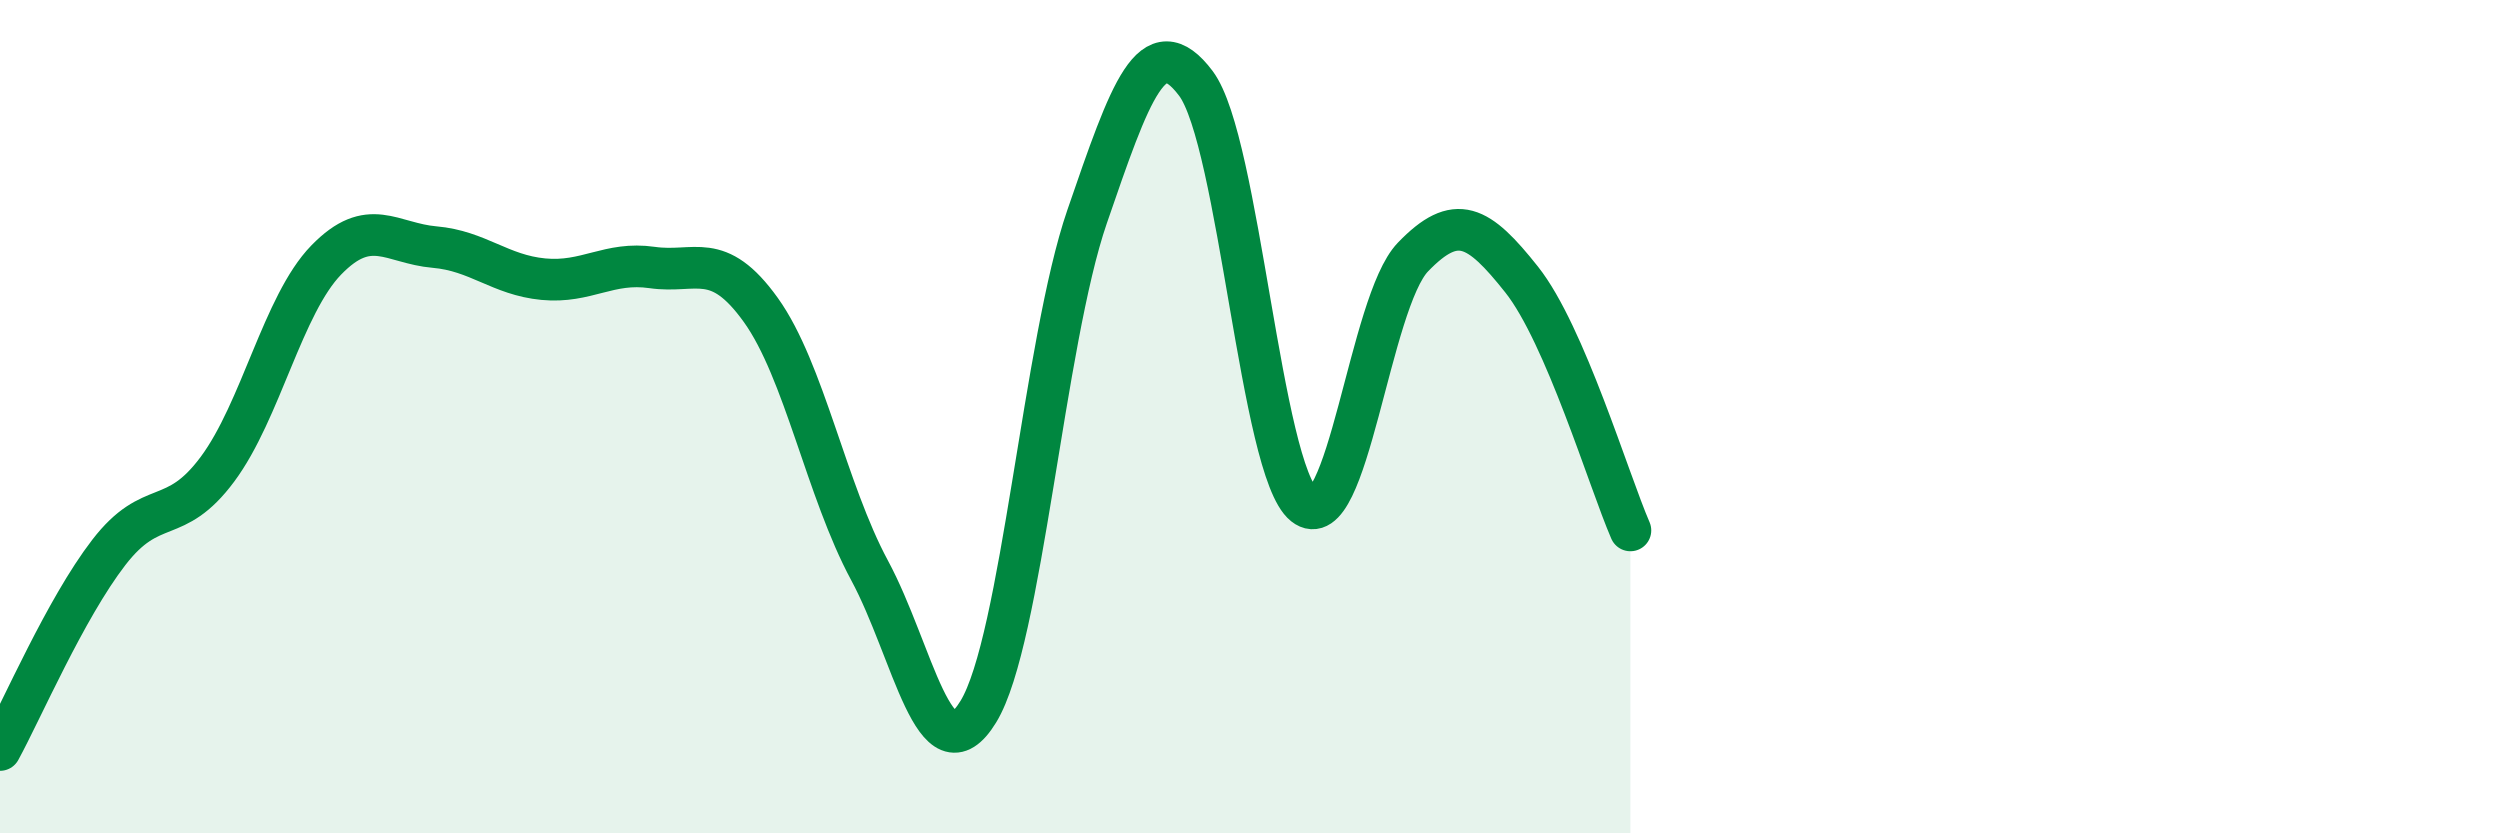
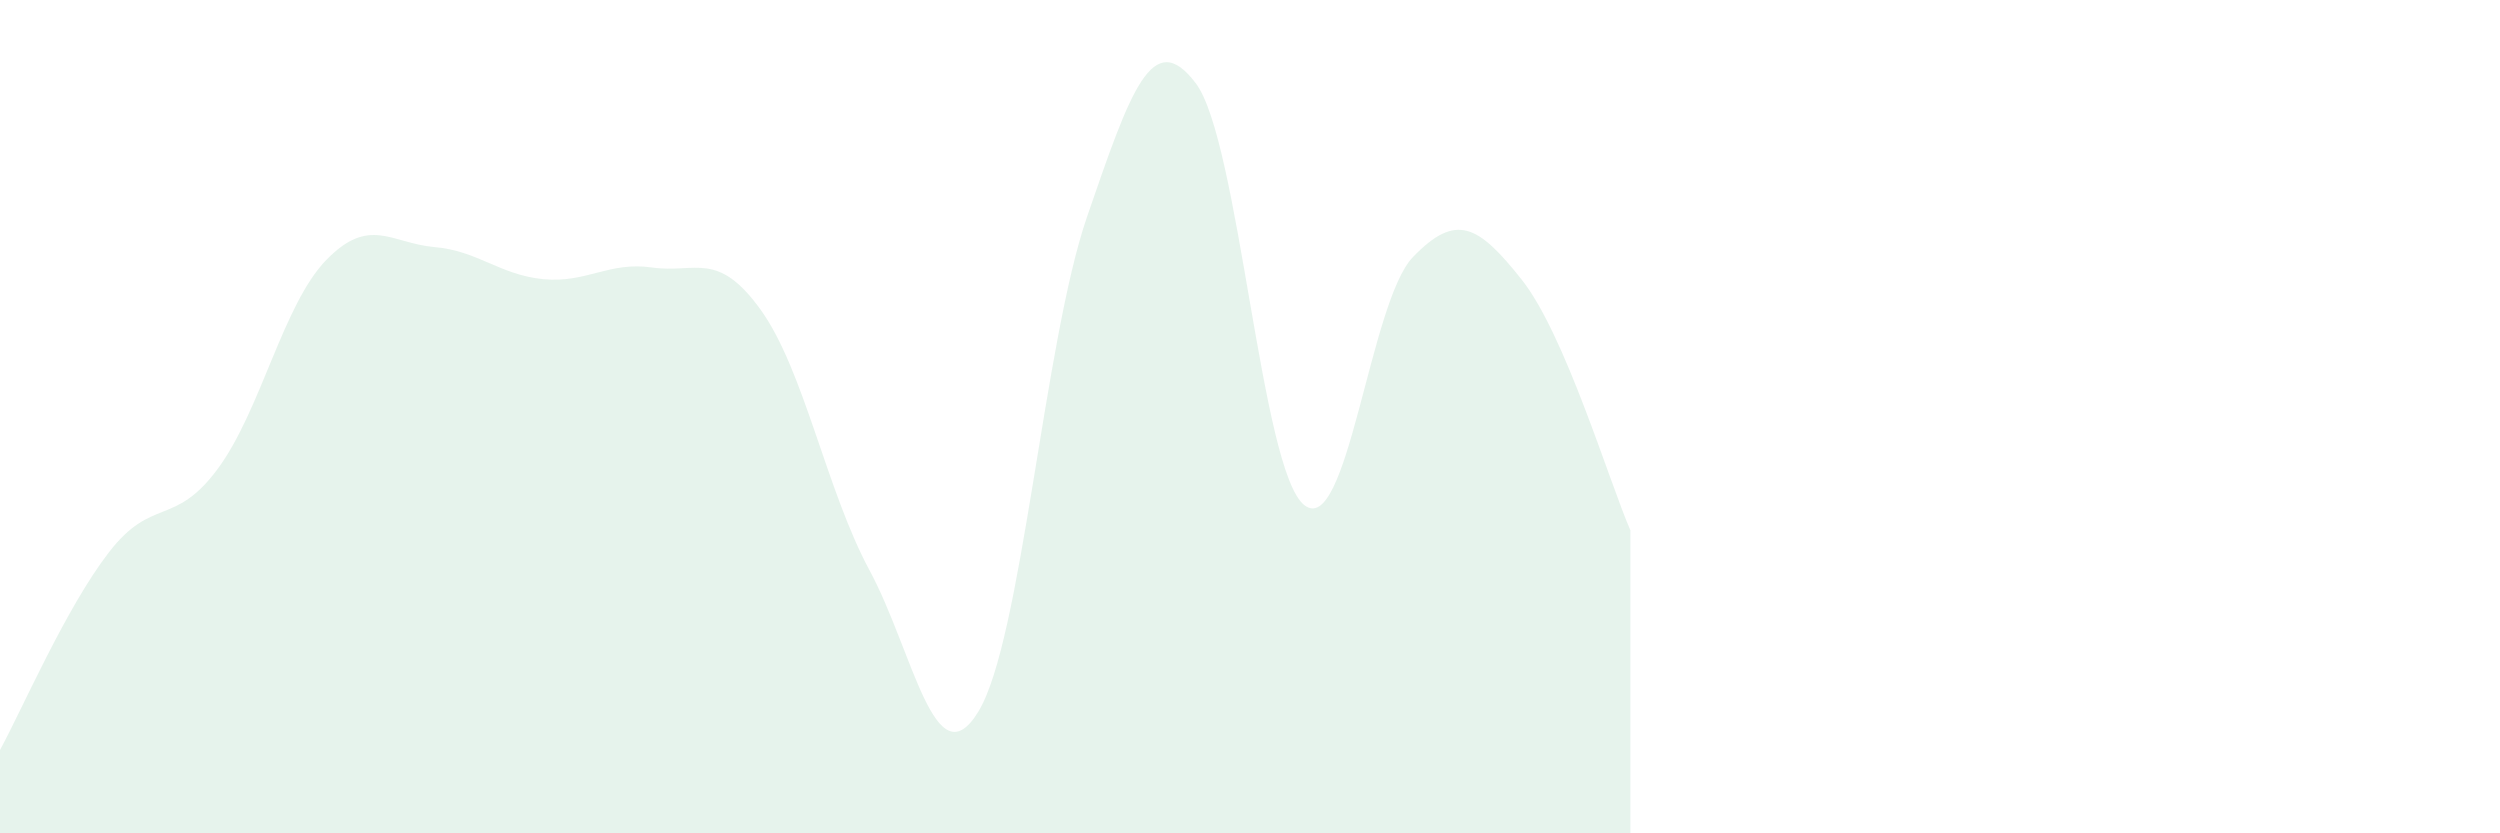
<svg xmlns="http://www.w3.org/2000/svg" width="60" height="20" viewBox="0 0 60 20">
  <path d="M 0,18 C 0.52,17.05 1.57,14.61 2.61,13.26 C 3.65,11.91 4.18,12.66 5.22,11.26 C 6.26,9.86 6.79,7.31 7.83,6.24 C 8.87,5.17 9.39,5.84 10.43,5.93 C 11.47,6.02 12,6.6 13.04,6.7 C 14.08,6.8 14.61,6.27 15.65,6.42 C 16.69,6.57 17.22,5.99 18.26,7.44 C 19.3,8.89 19.83,11.76 20.87,13.69 C 21.91,15.62 22.44,18.78 23.48,17.08 C 24.52,15.38 25.05,8.22 26.09,5.2 C 27.13,2.18 27.66,0.62 28.7,2 C 29.74,3.38 30.26,11.29 31.3,12.12 C 32.34,12.95 32.87,7.25 33.91,6.17 C 34.95,5.09 35.48,5.4 36.52,6.71 C 37.56,8.02 38.61,11.53 39.13,12.73L39.13 20L0 20Z" fill="#008740" opacity="0.1" stroke-linecap="round" stroke-linejoin="round" />
-   <path d="M 0,18 C 0.52,17.05 1.57,14.61 2.61,13.26 C 3.65,11.91 4.18,12.66 5.22,11.26 C 6.26,9.86 6.79,7.31 7.83,6.24 C 8.87,5.17 9.39,5.84 10.43,5.93 C 11.47,6.02 12,6.6 13.04,6.7 C 14.08,6.8 14.61,6.27 15.65,6.42 C 16.69,6.57 17.22,5.99 18.26,7.44 C 19.3,8.89 19.83,11.76 20.87,13.69 C 21.91,15.62 22.44,18.78 23.48,17.08 C 24.52,15.38 25.05,8.22 26.09,5.2 C 27.13,2.18 27.66,0.62 28.7,2 C 29.74,3.38 30.26,11.29 31.3,12.12 C 32.34,12.95 32.87,7.25 33.91,6.17 C 34.95,5.09 35.48,5.4 36.52,6.71 C 37.56,8.02 38.61,11.53 39.13,12.73" stroke="#008740" stroke-width="1" fill="none" stroke-linecap="round" stroke-linejoin="round" />
</svg>